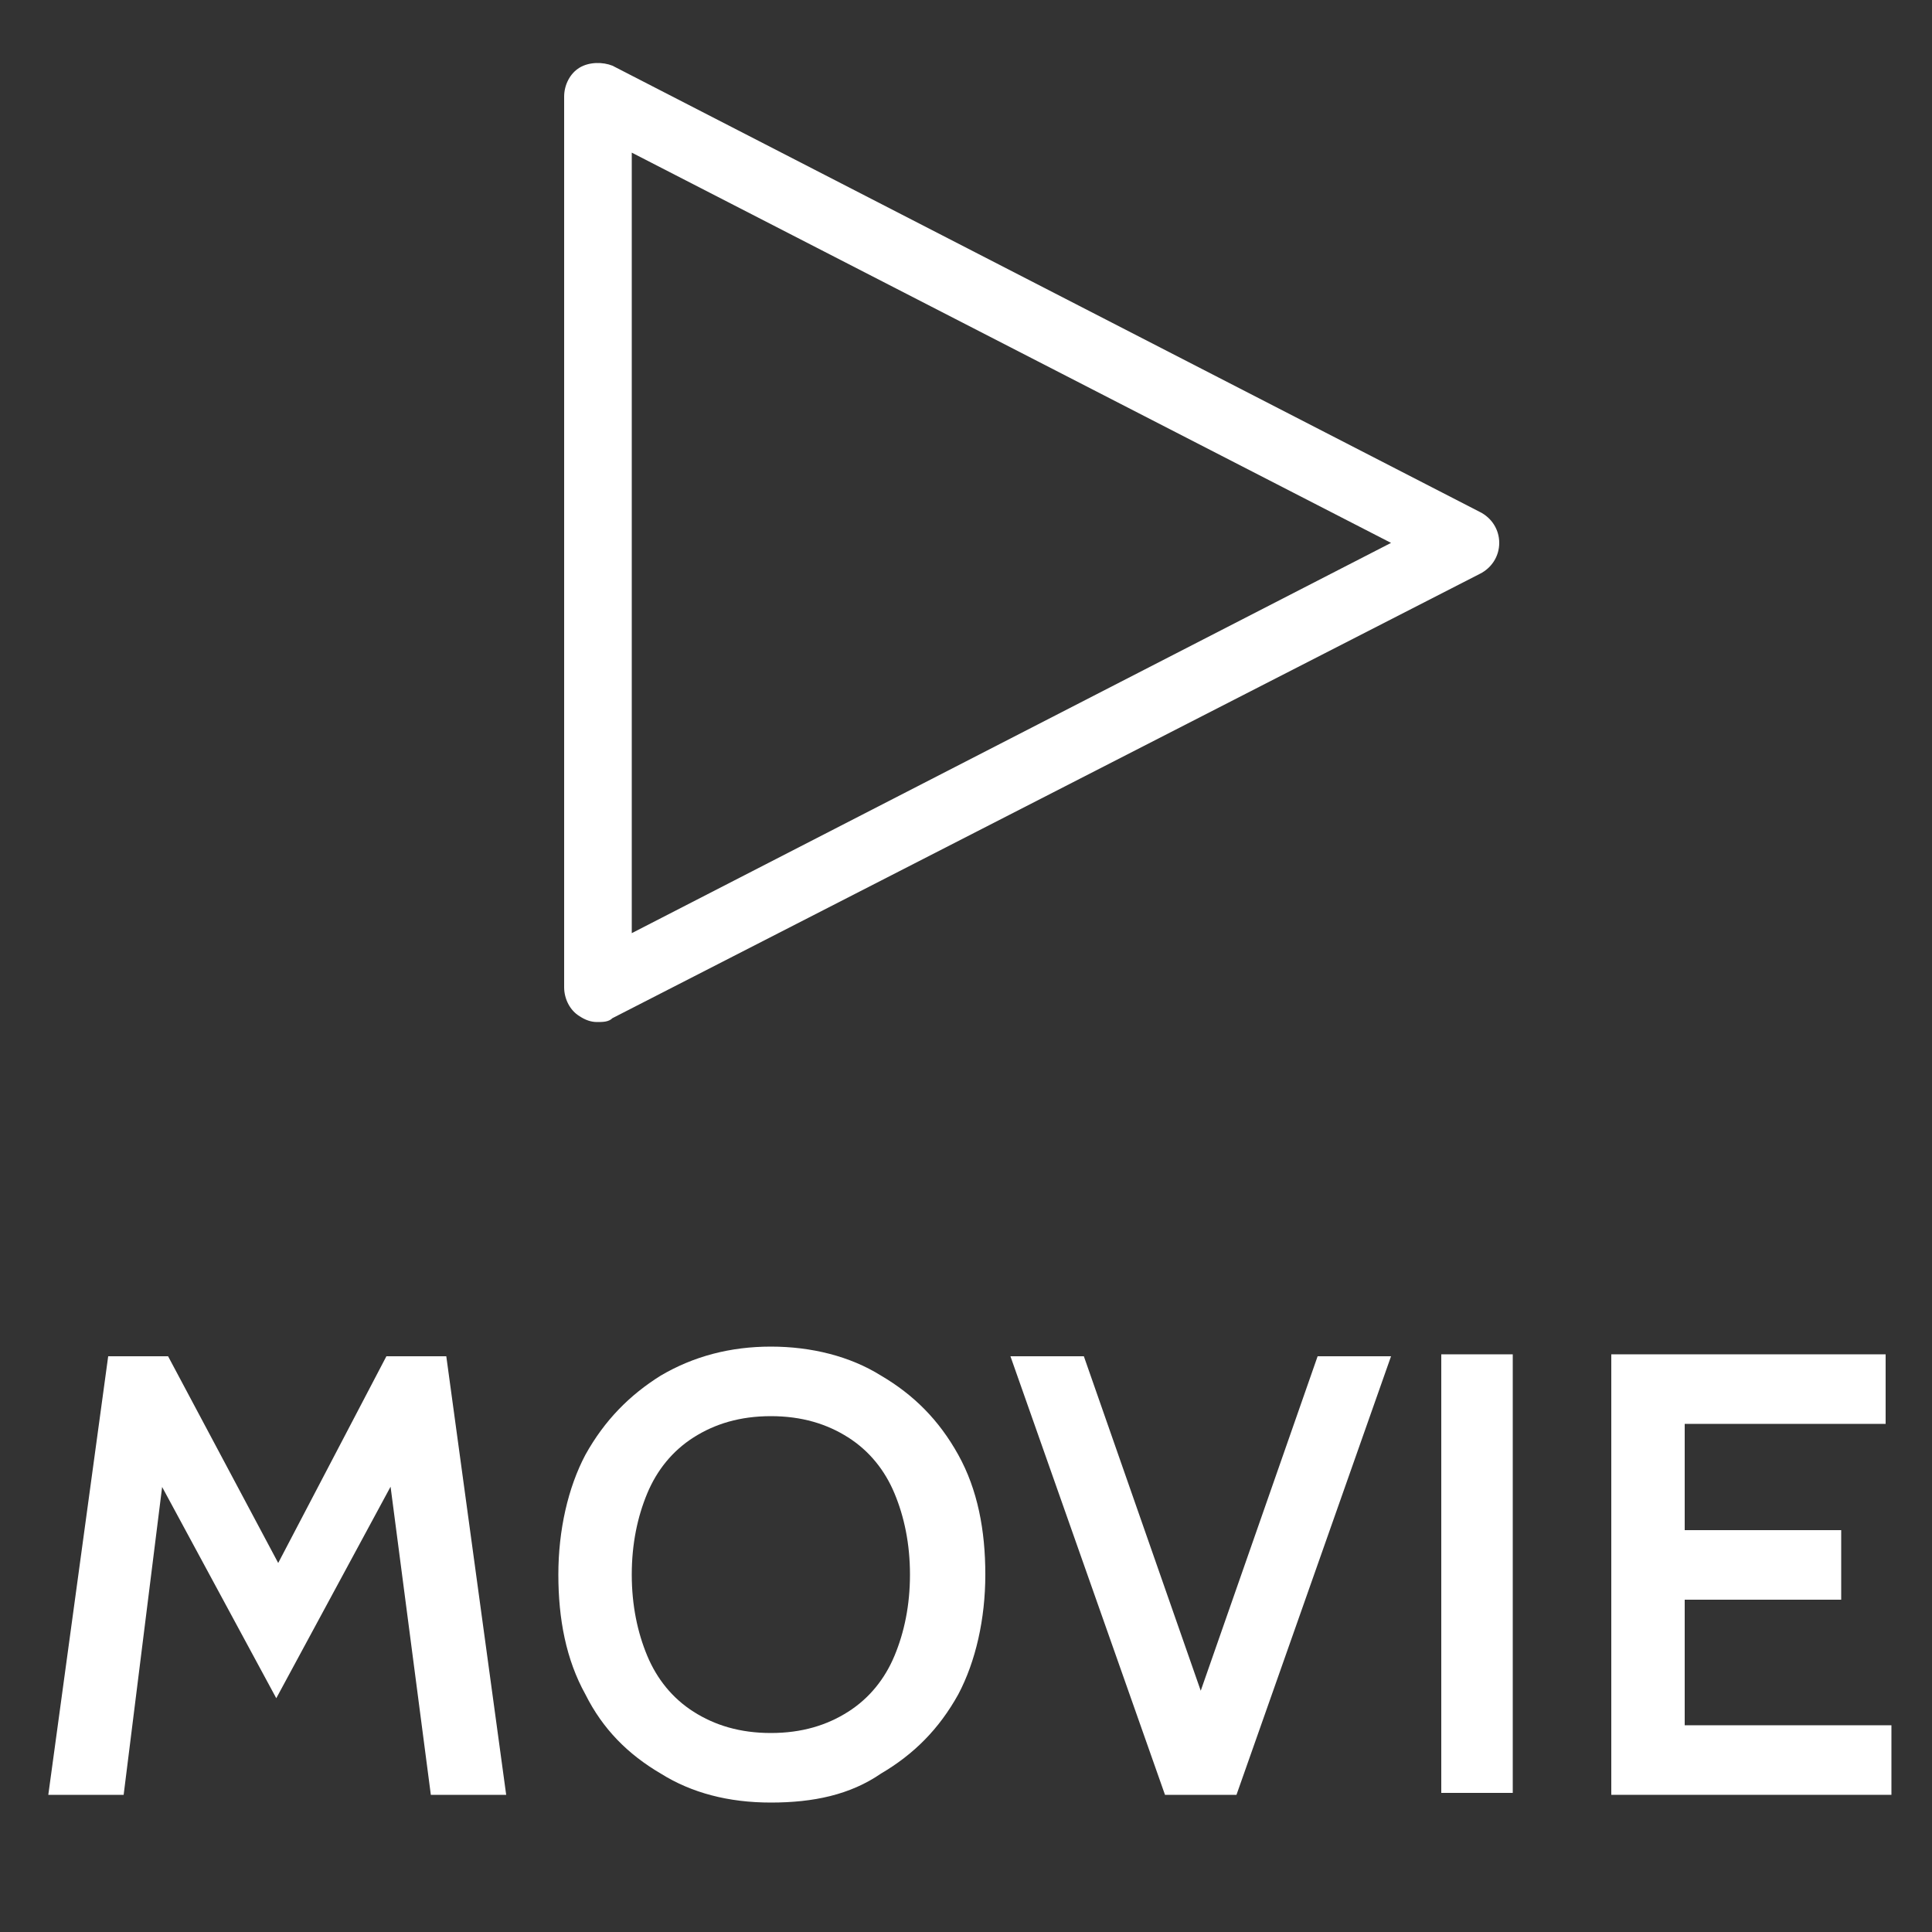
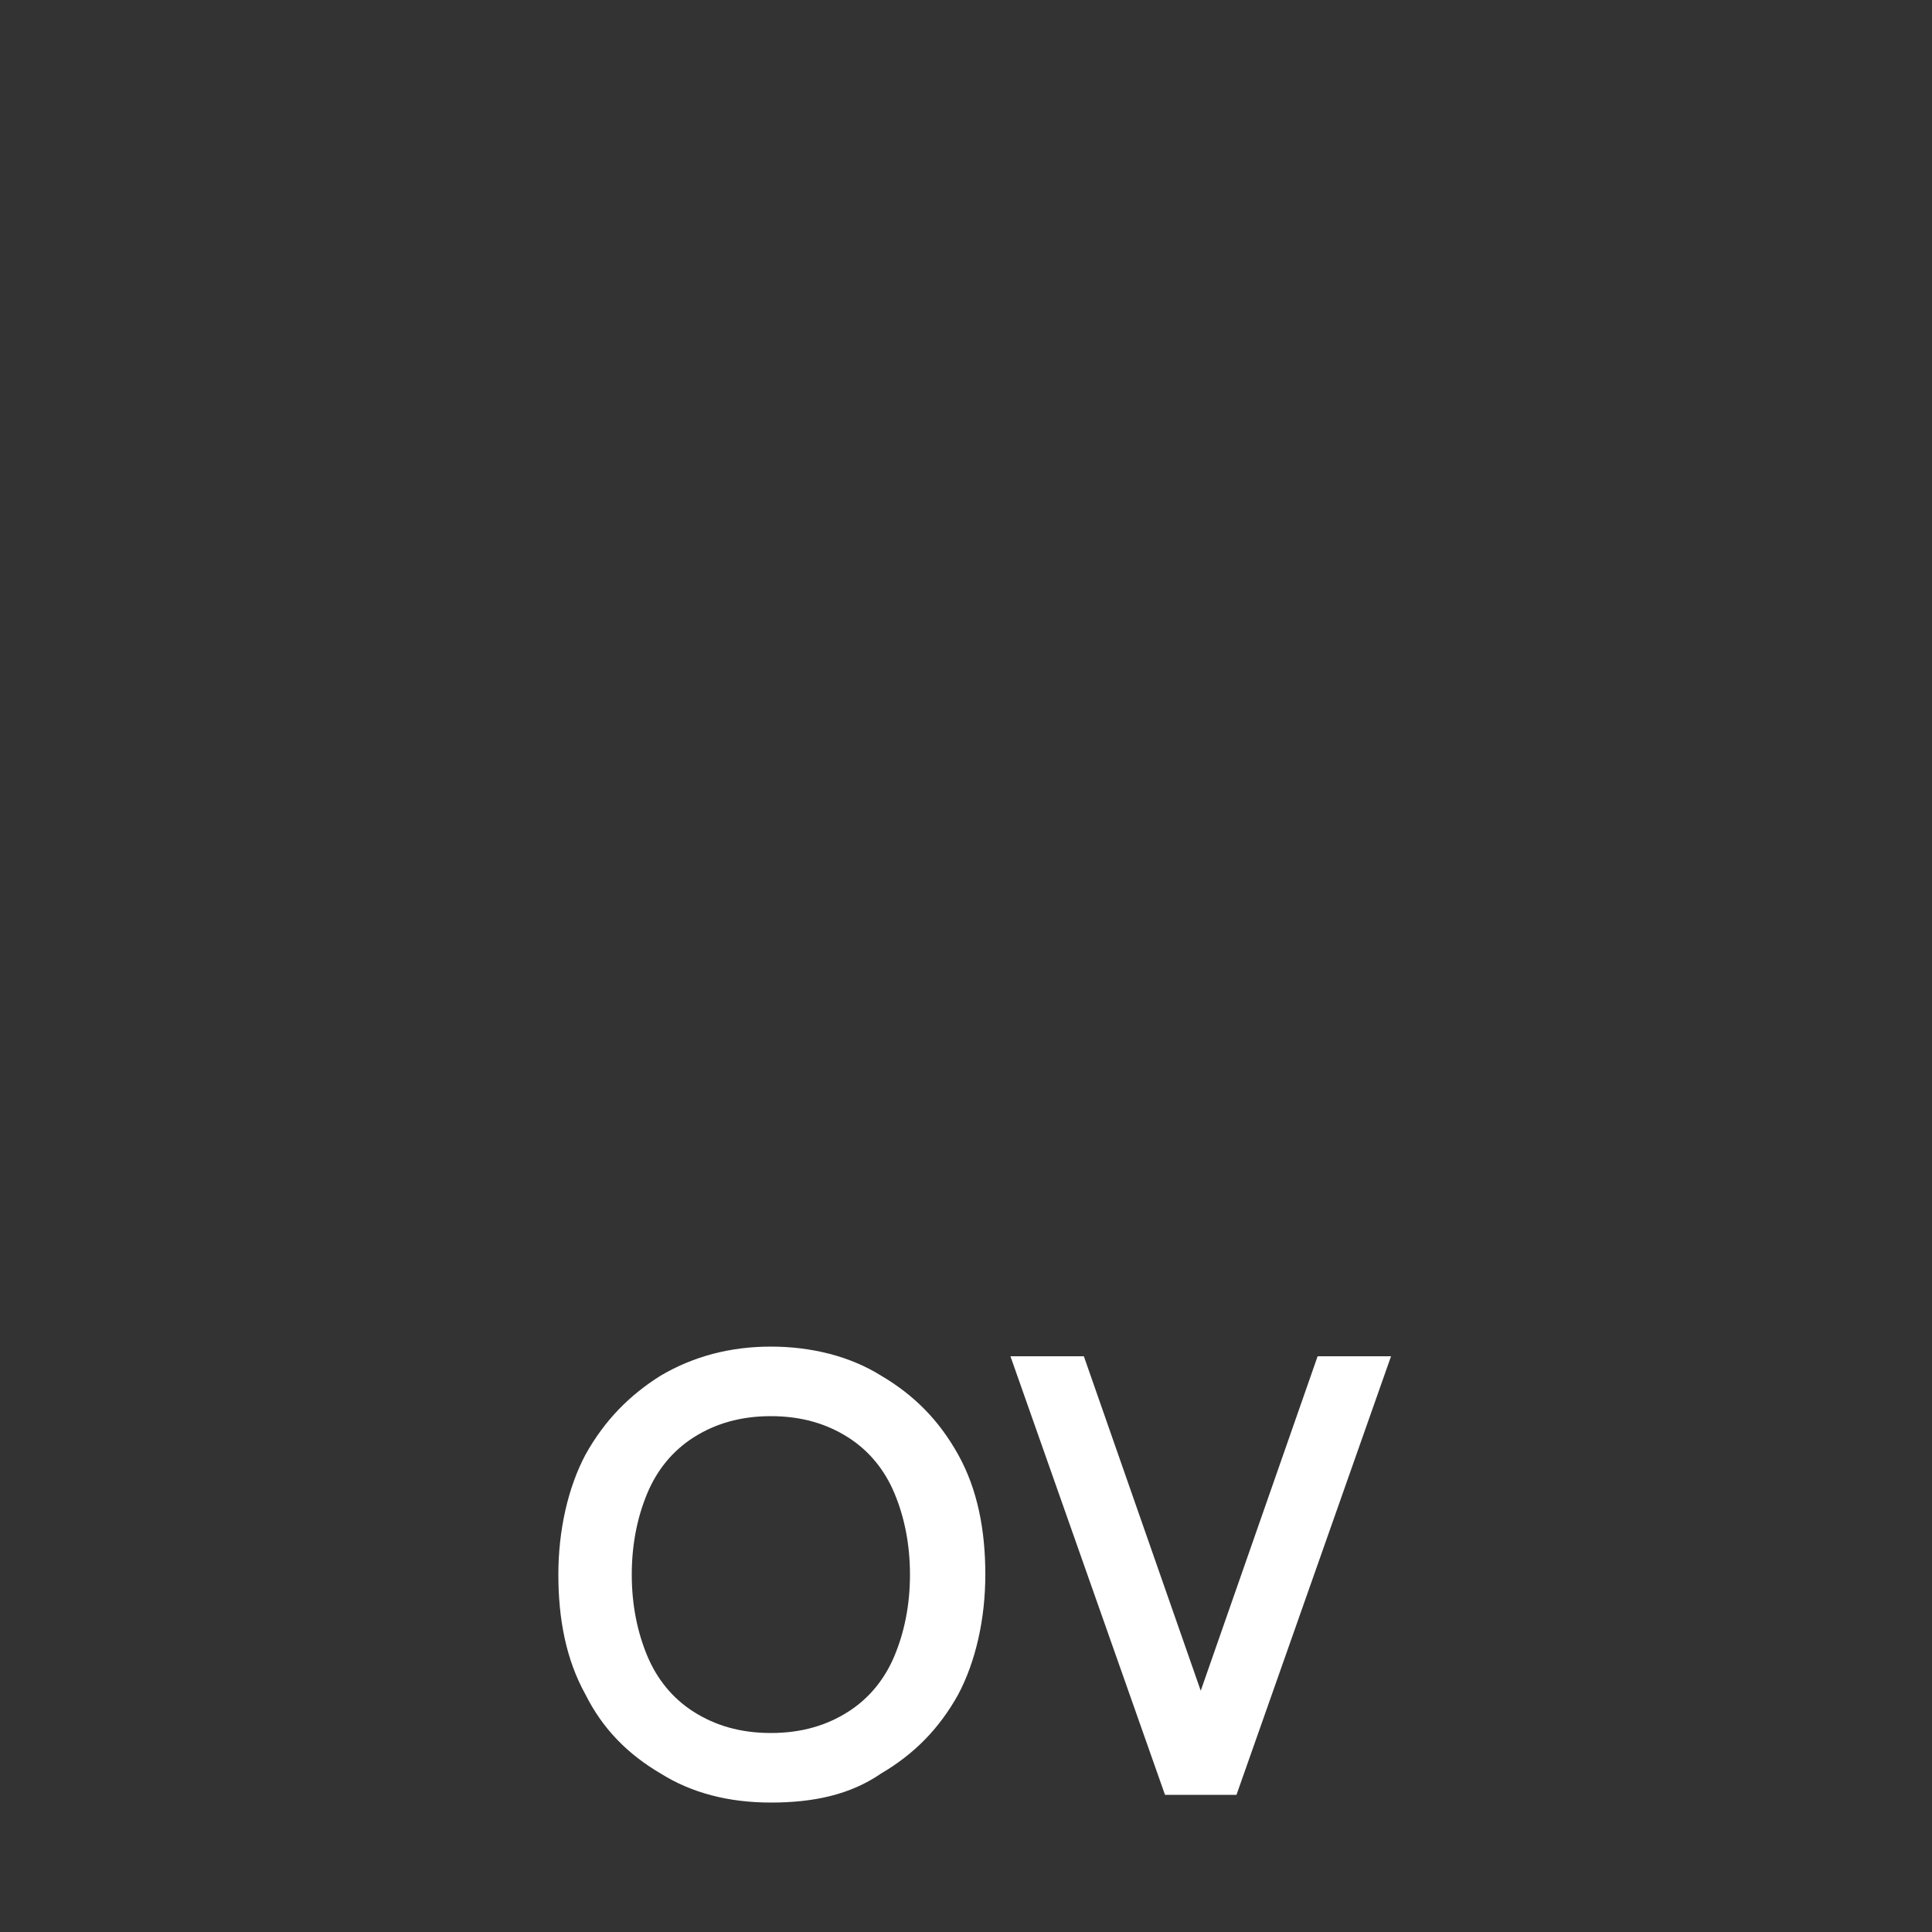
<svg xmlns="http://www.w3.org/2000/svg" version="1.1" id="レイヤー_1" x="0px" y="0px" viewBox="0 0 100 100" style="enable-background:new 0 0 100 100;" xml:space="preserve">
  <rect x="0" y="0" width="100" height="100" fill="#333333" stroke="none" />
  <style type="text/css">
	.st0{fill:#FFFFFF;}
</style>
  <g>
    <g>
-       <path class="st0" d="M2.5,92.9l3.1-22.7h3.1l5.7,10.7l5.6-10.7h3.1l3.1,22.7h-3.9L20,75.3l1,0.2l-6.7,12.4L7.6,75.5l1-0.2    L6.4,92.9H2.5z" />
      <path class="st0" d="M39.9,93.3c-2.2,0-4.1-0.5-5.7-1.5c-1.7-1-3-2.3-3.9-4.1c-1-1.8-1.4-3.9-1.4-6.2s0.5-4.5,1.4-6.2    c1-1.8,2.3-3.1,3.9-4.1c1.7-1,3.6-1.5,5.7-1.5c2.1,0,4.1,0.5,5.7,1.5c1.7,1,3,2.3,4,4.1c1,1.8,1.4,3.9,1.4,6.2s-0.5,4.5-1.4,6.2    c-1,1.8-2.3,3.1-4,4.1C44,92.9,42.1,93.3,39.9,93.3z M39.9,89.7c1.6,0,2.9-0.4,4-1.1c1.1-0.7,1.9-1.7,2.4-2.9s0.8-2.6,0.8-4.2    s-0.3-3-0.8-4.2s-1.3-2.2-2.4-2.9c-1.1-0.7-2.4-1.1-4-1.1c-1.6,0-2.9,0.4-4,1.1c-1.1,0.7-1.9,1.7-2.4,2.9s-0.8,2.6-0.8,4.2    s0.3,3,0.8,4.2s1.3,2.2,2.4,2.9C37,89.3,38.3,89.7,39.9,89.7z" />
      <path class="st0" d="M60.3,92.9l-8-22.7h3.8l6.5,18.6h-0.9l6.5-18.6H72L64,92.9H60.3z" />
-       <path class="st0" d="M74.6,92.9V70.1h3.7v22.7H74.6z" />
-       <path class="st0" d="M83.4,92.9V70.1h14.2v3.6H87.2v5.5h8.1v3.6h-8.1v6.5h10.7v3.6H83.4z" />
    </g>
-     <path class="st0" d="M30.9,52.9c-0.3,0-0.6-0.1-0.9-0.3c-0.5-0.3-0.8-0.9-0.8-1.5V5c0-0.6,0.3-1.2,0.8-1.5c0.5-0.3,1.2-0.3,1.7-0.1   l44.9,23.1c0.6,0.3,1,0.9,1,1.6s-0.4,1.3-1,1.6L31.7,52.7C31.5,52.9,31.2,52.9,30.9,52.9z M32.7,7.9v40.4L72,28.1L32.7,7.9z" />
  </g>
</svg>